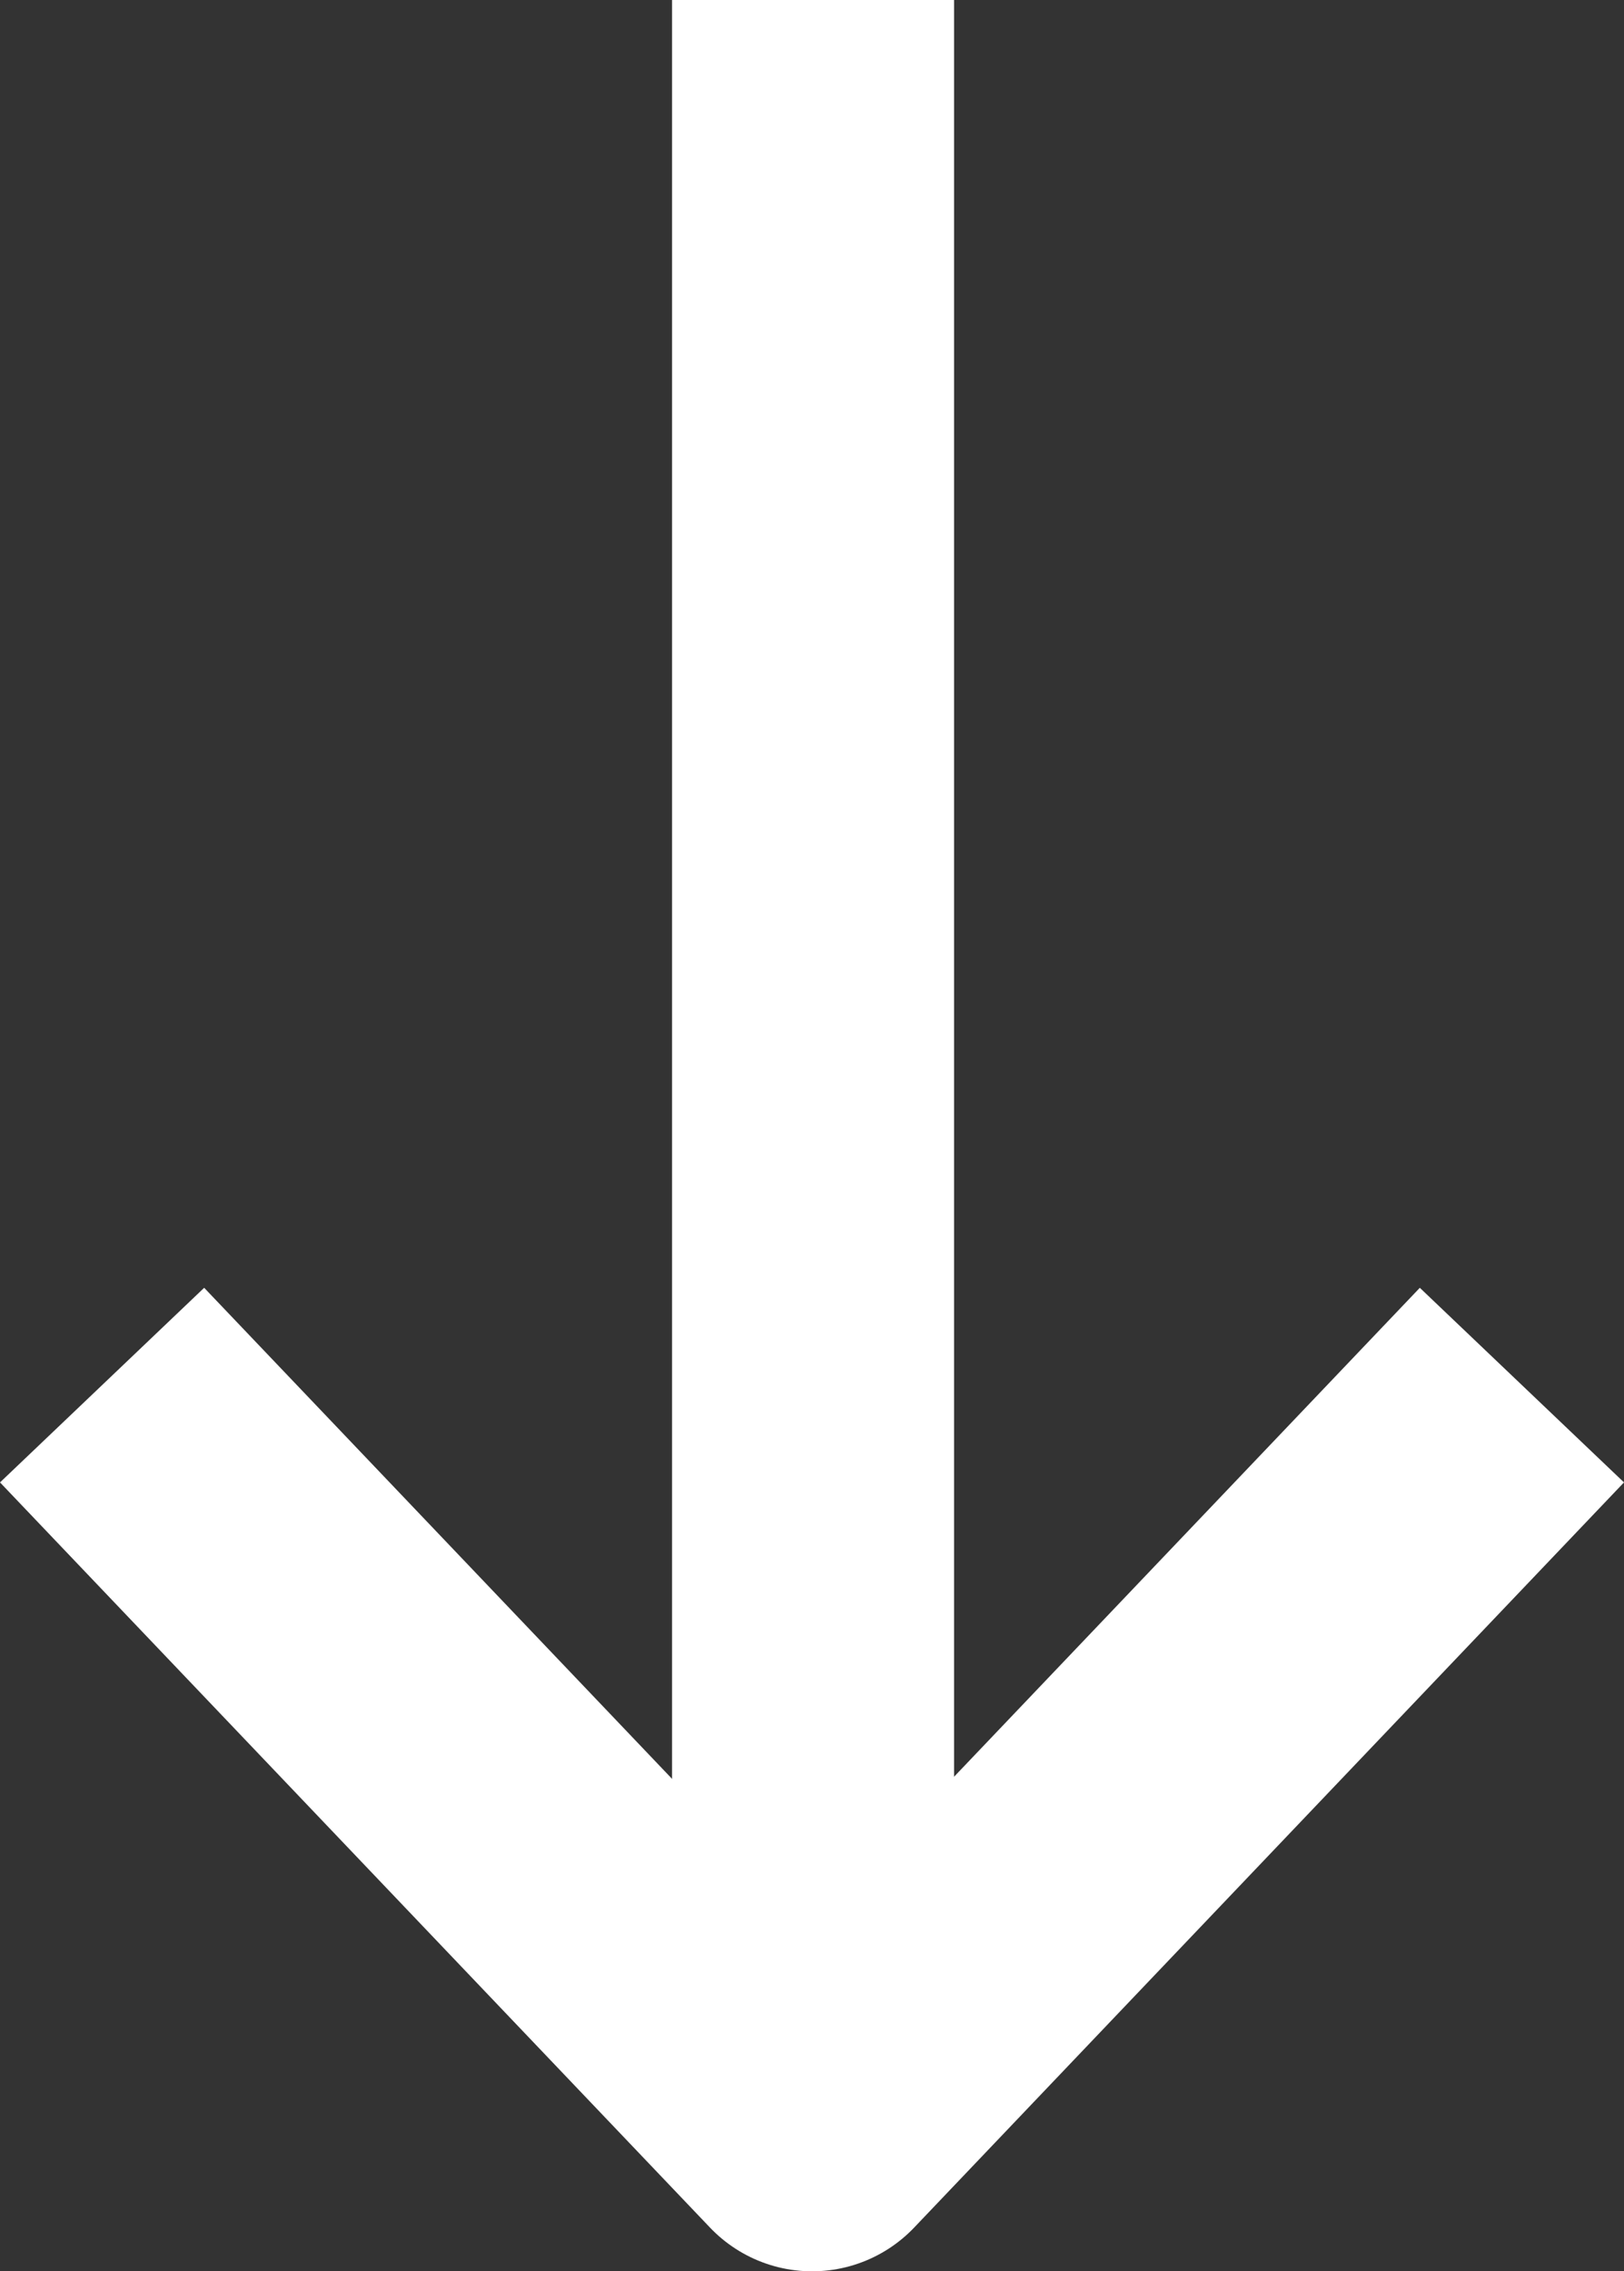
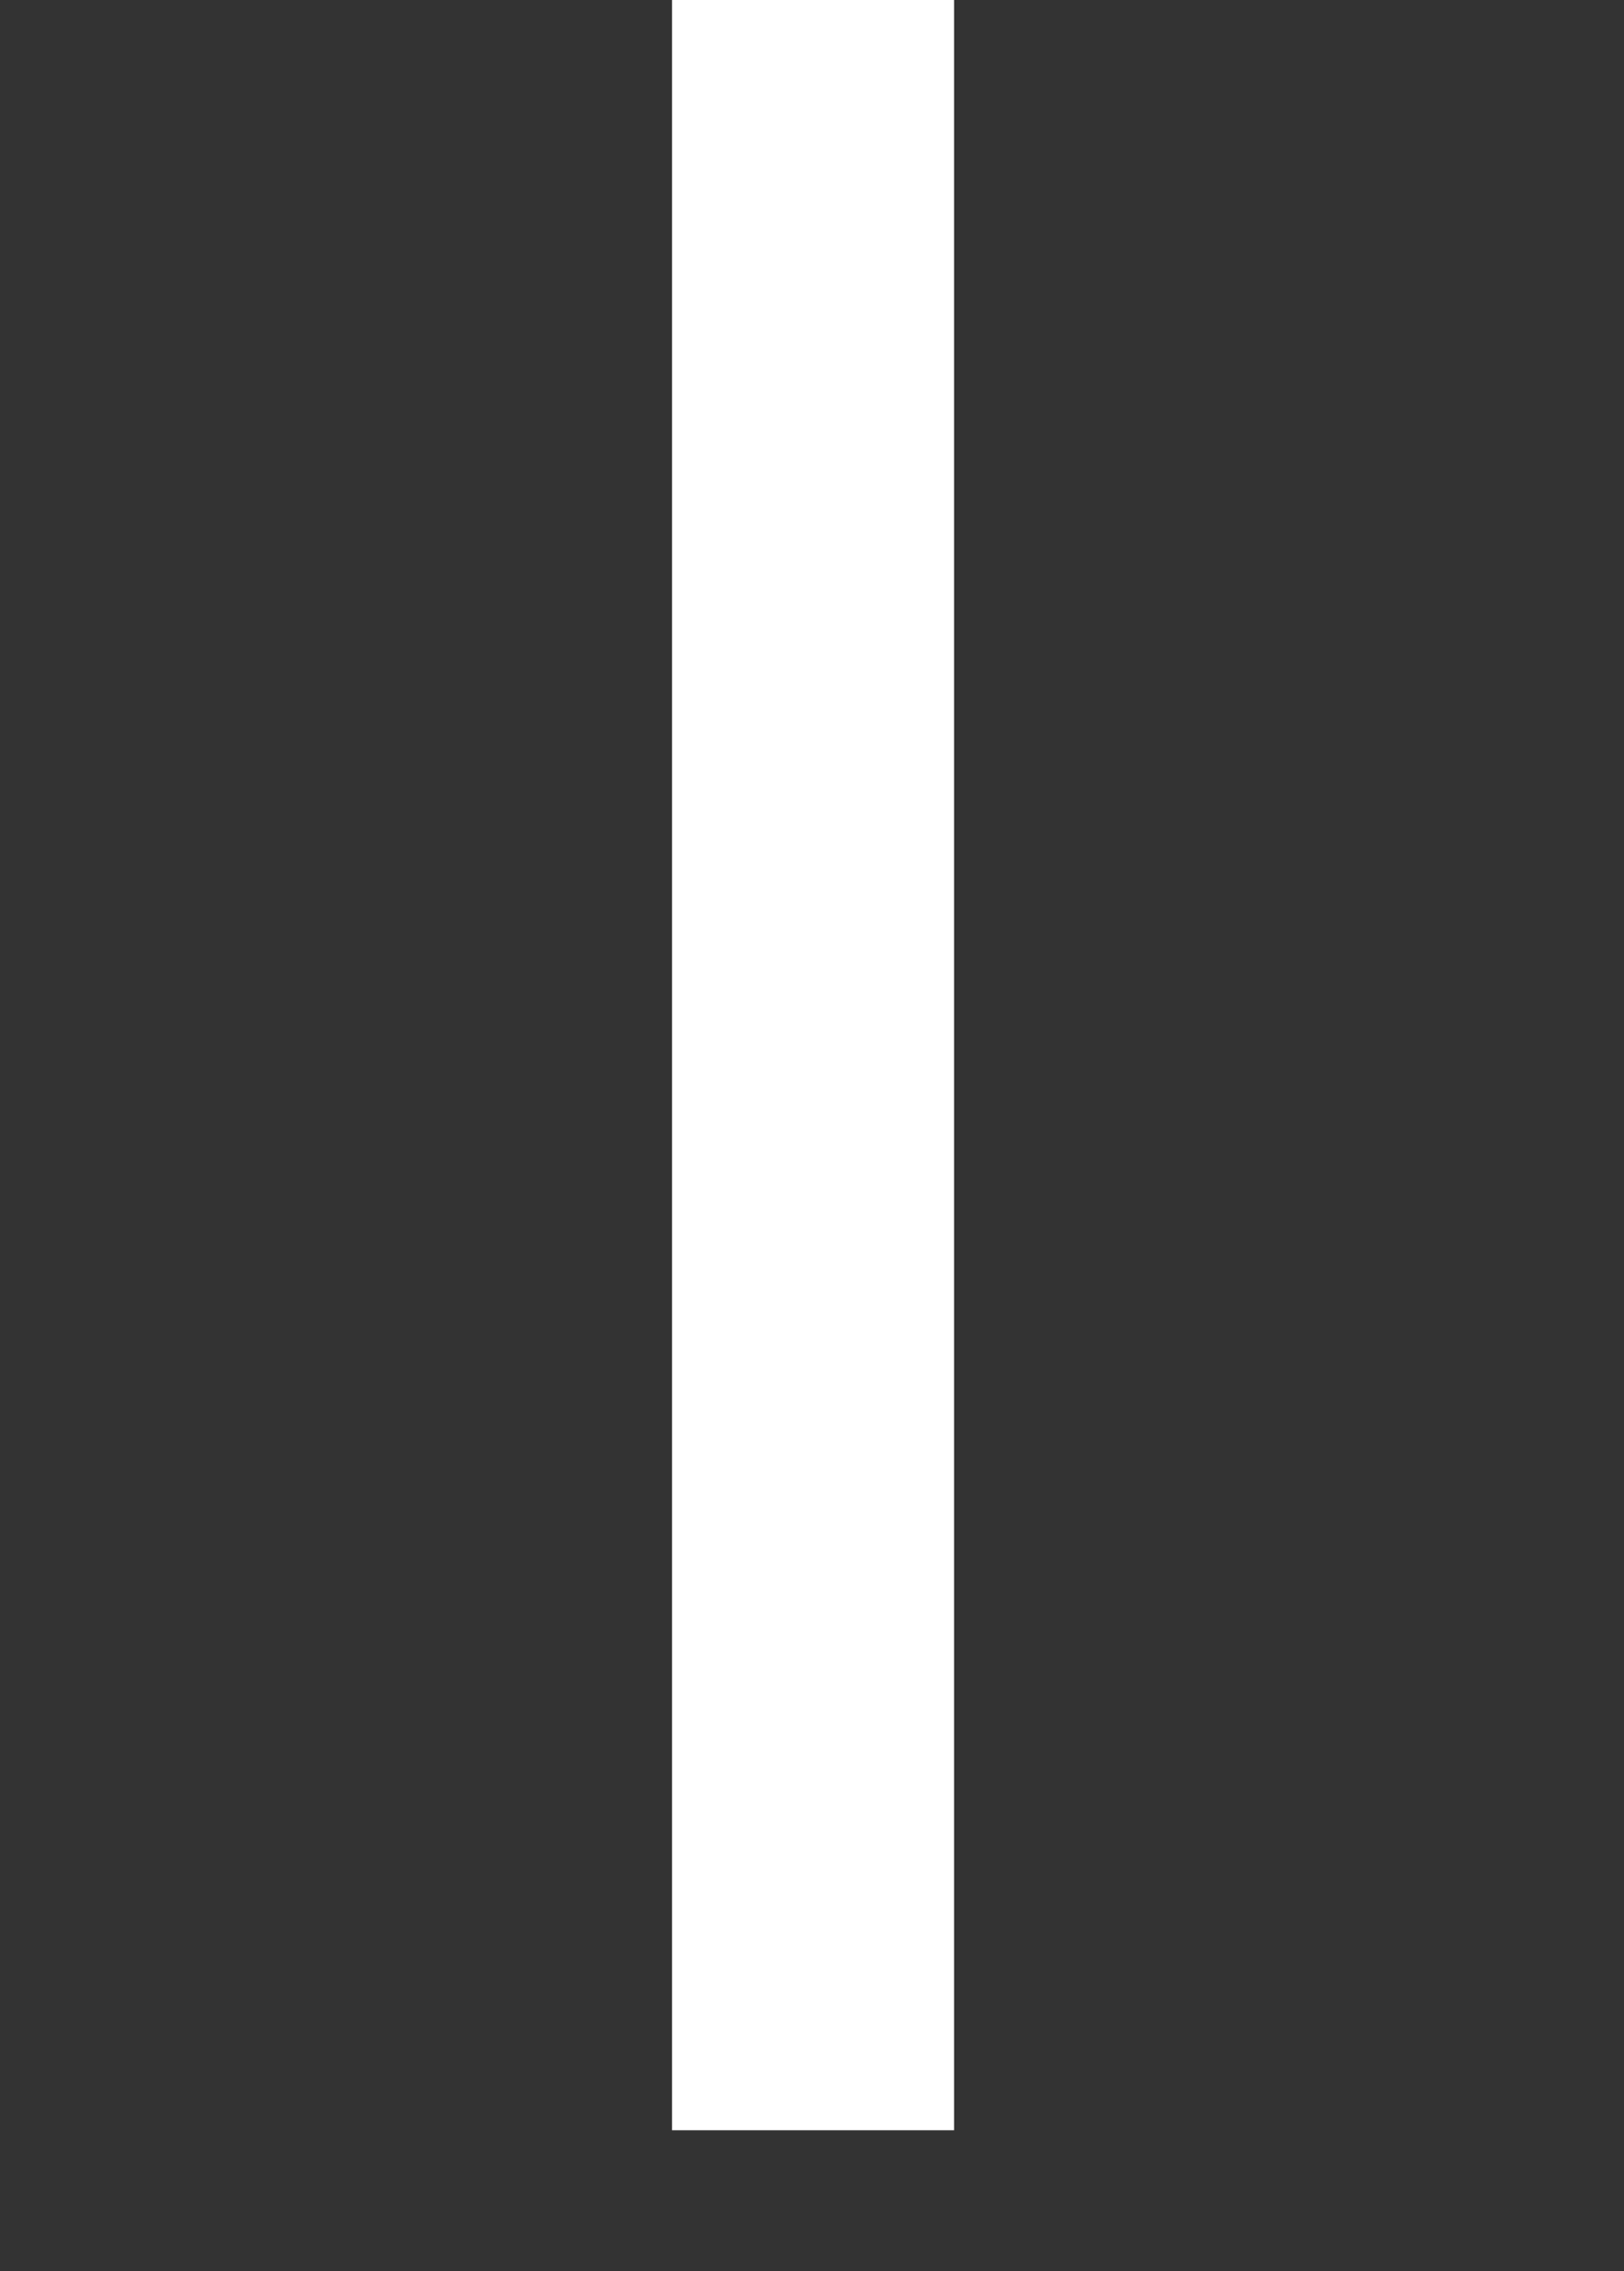
<svg xmlns="http://www.w3.org/2000/svg" width="11.517" height="16.103" viewBox="0 0 11.517 16.103">
  <rect x="0" y="0" width="11.517" height="16.103" fill="#333333" stroke="none" />
  <g id="arrow-right" transform="translate(10.793) rotate(90)">
    <line id="線_1273" data-name="線 1273" x2="15.103" transform="translate(0 5.027)" fill="none" stroke="#fff" stroke-linejoin="round" stroke-width="2" />
-     <path id="パス_61042" data-name="パス 61042" d="M0,0,5.283,5.034,0,10.069" transform="translate(9.82)" fill="none" stroke="#fff" stroke-linejoin="round" stroke-width="2" />
  </g>
</svg>